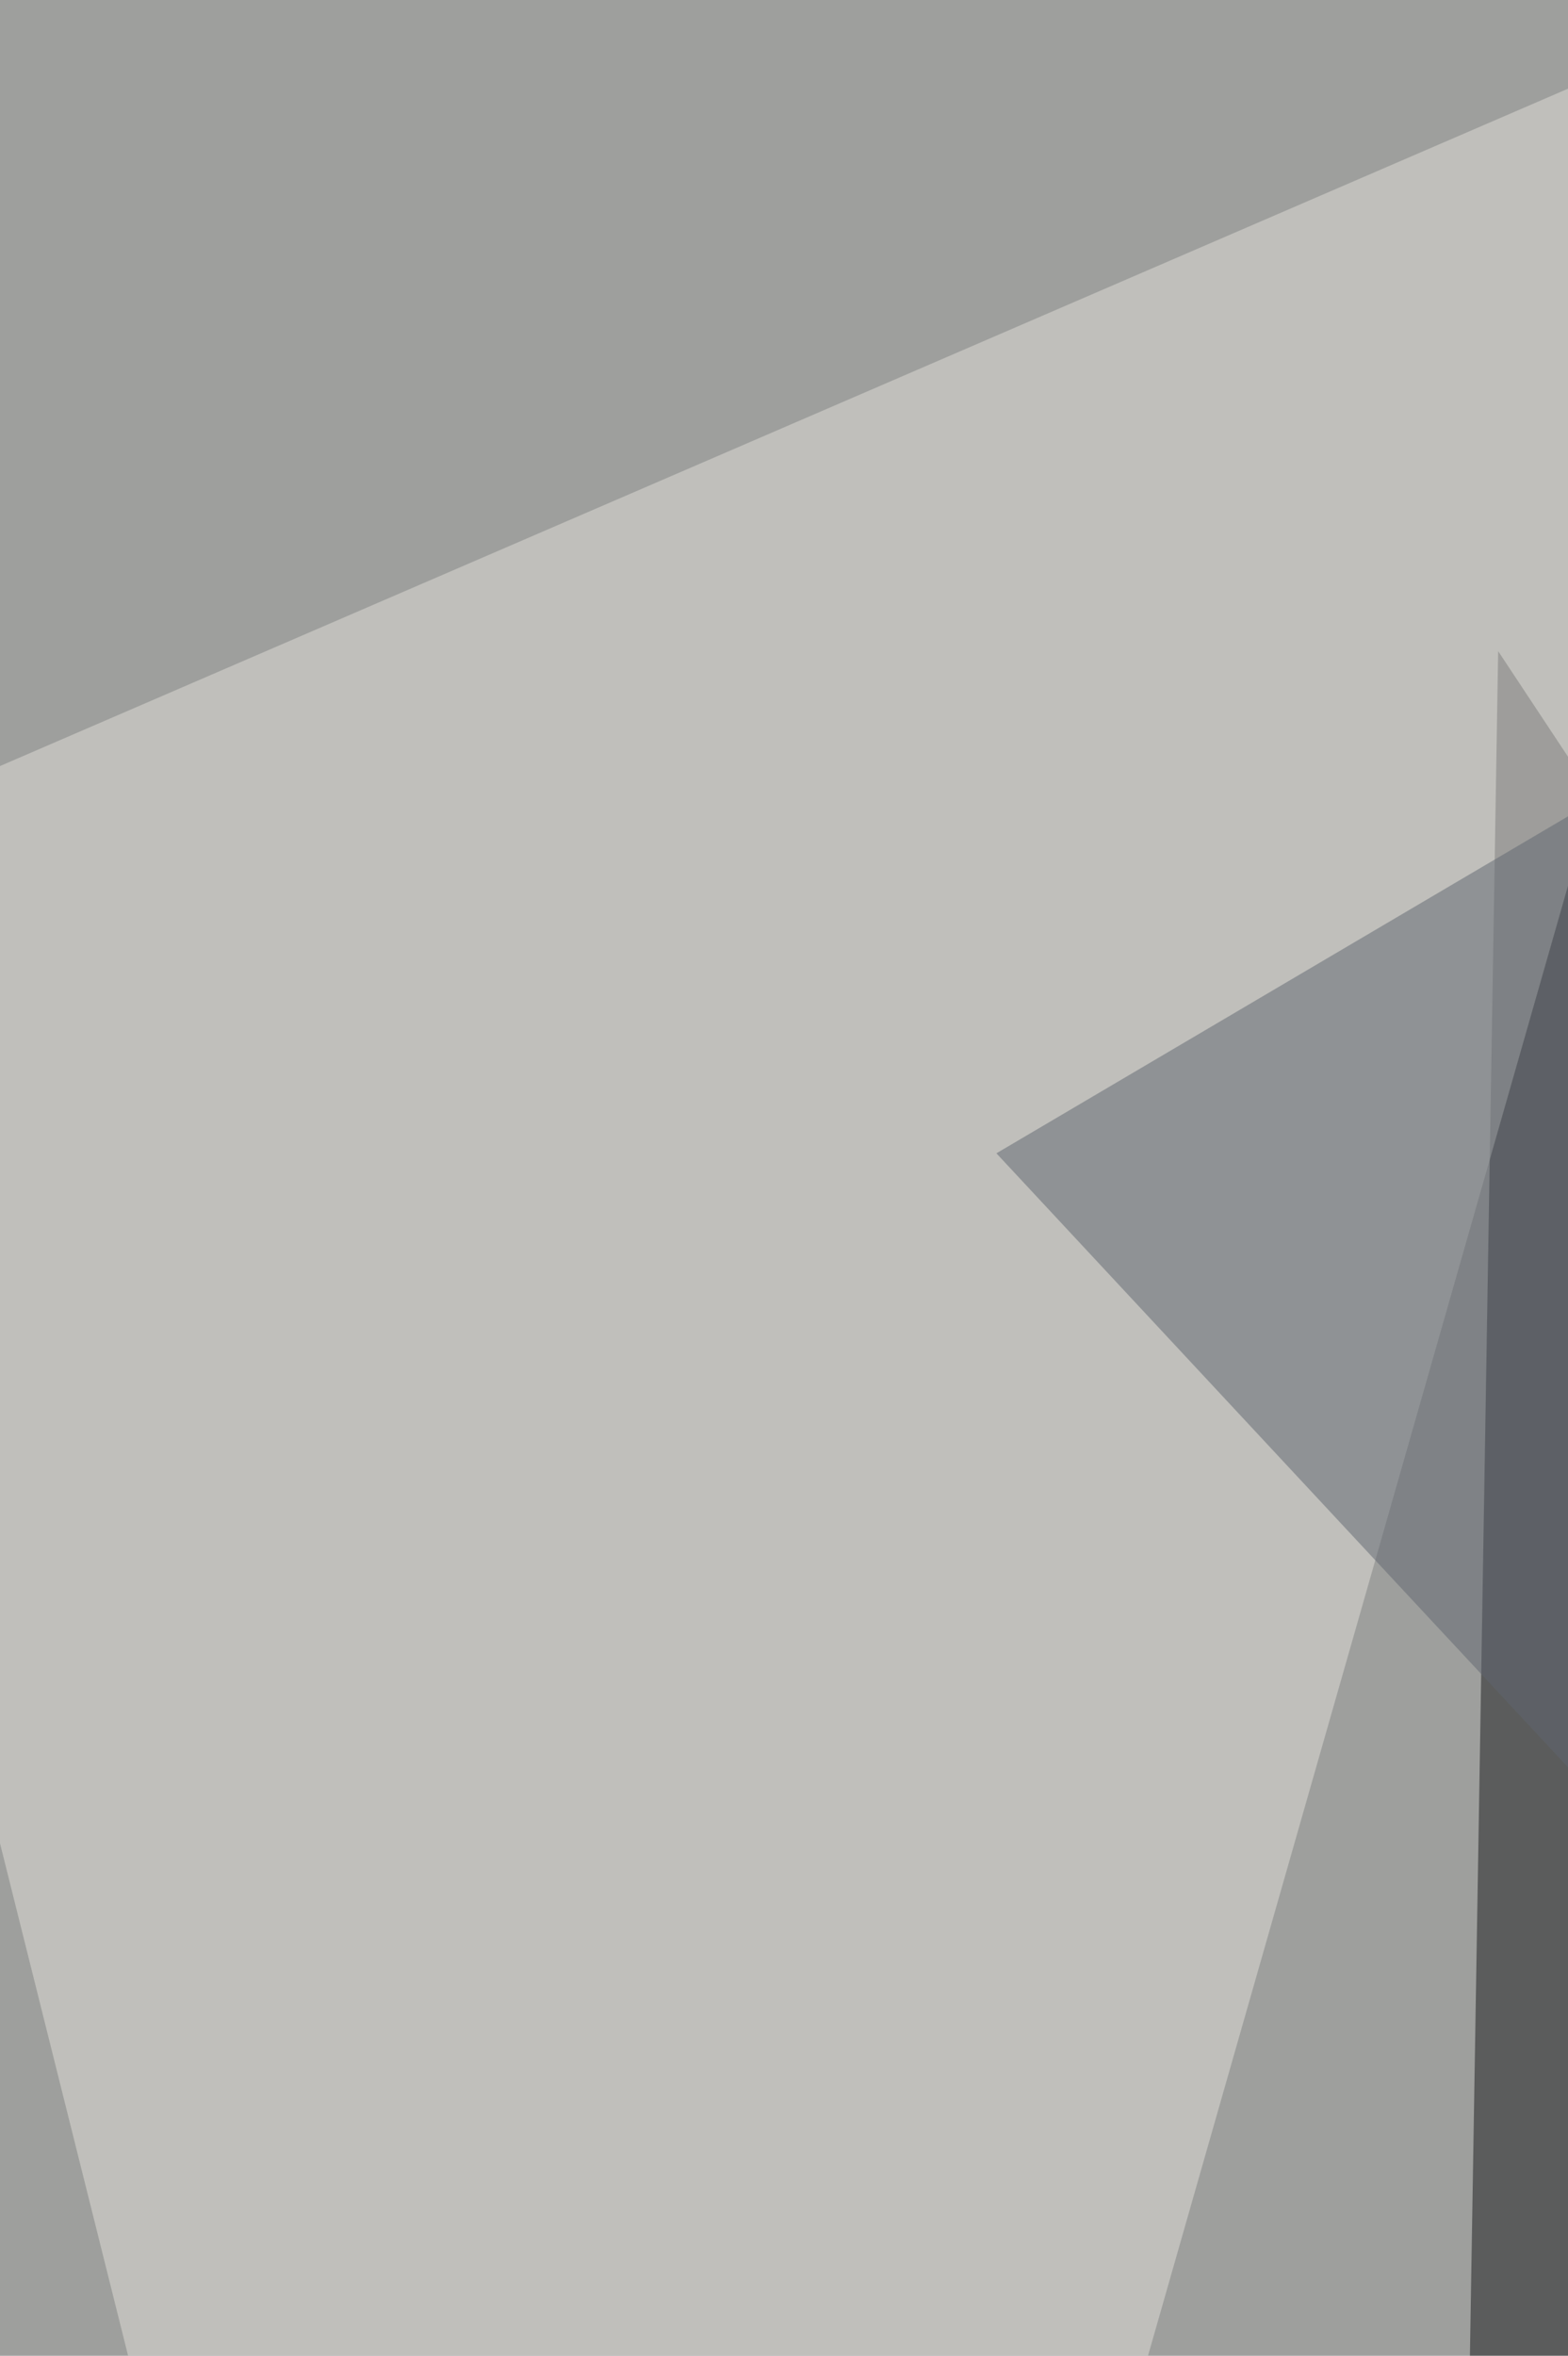
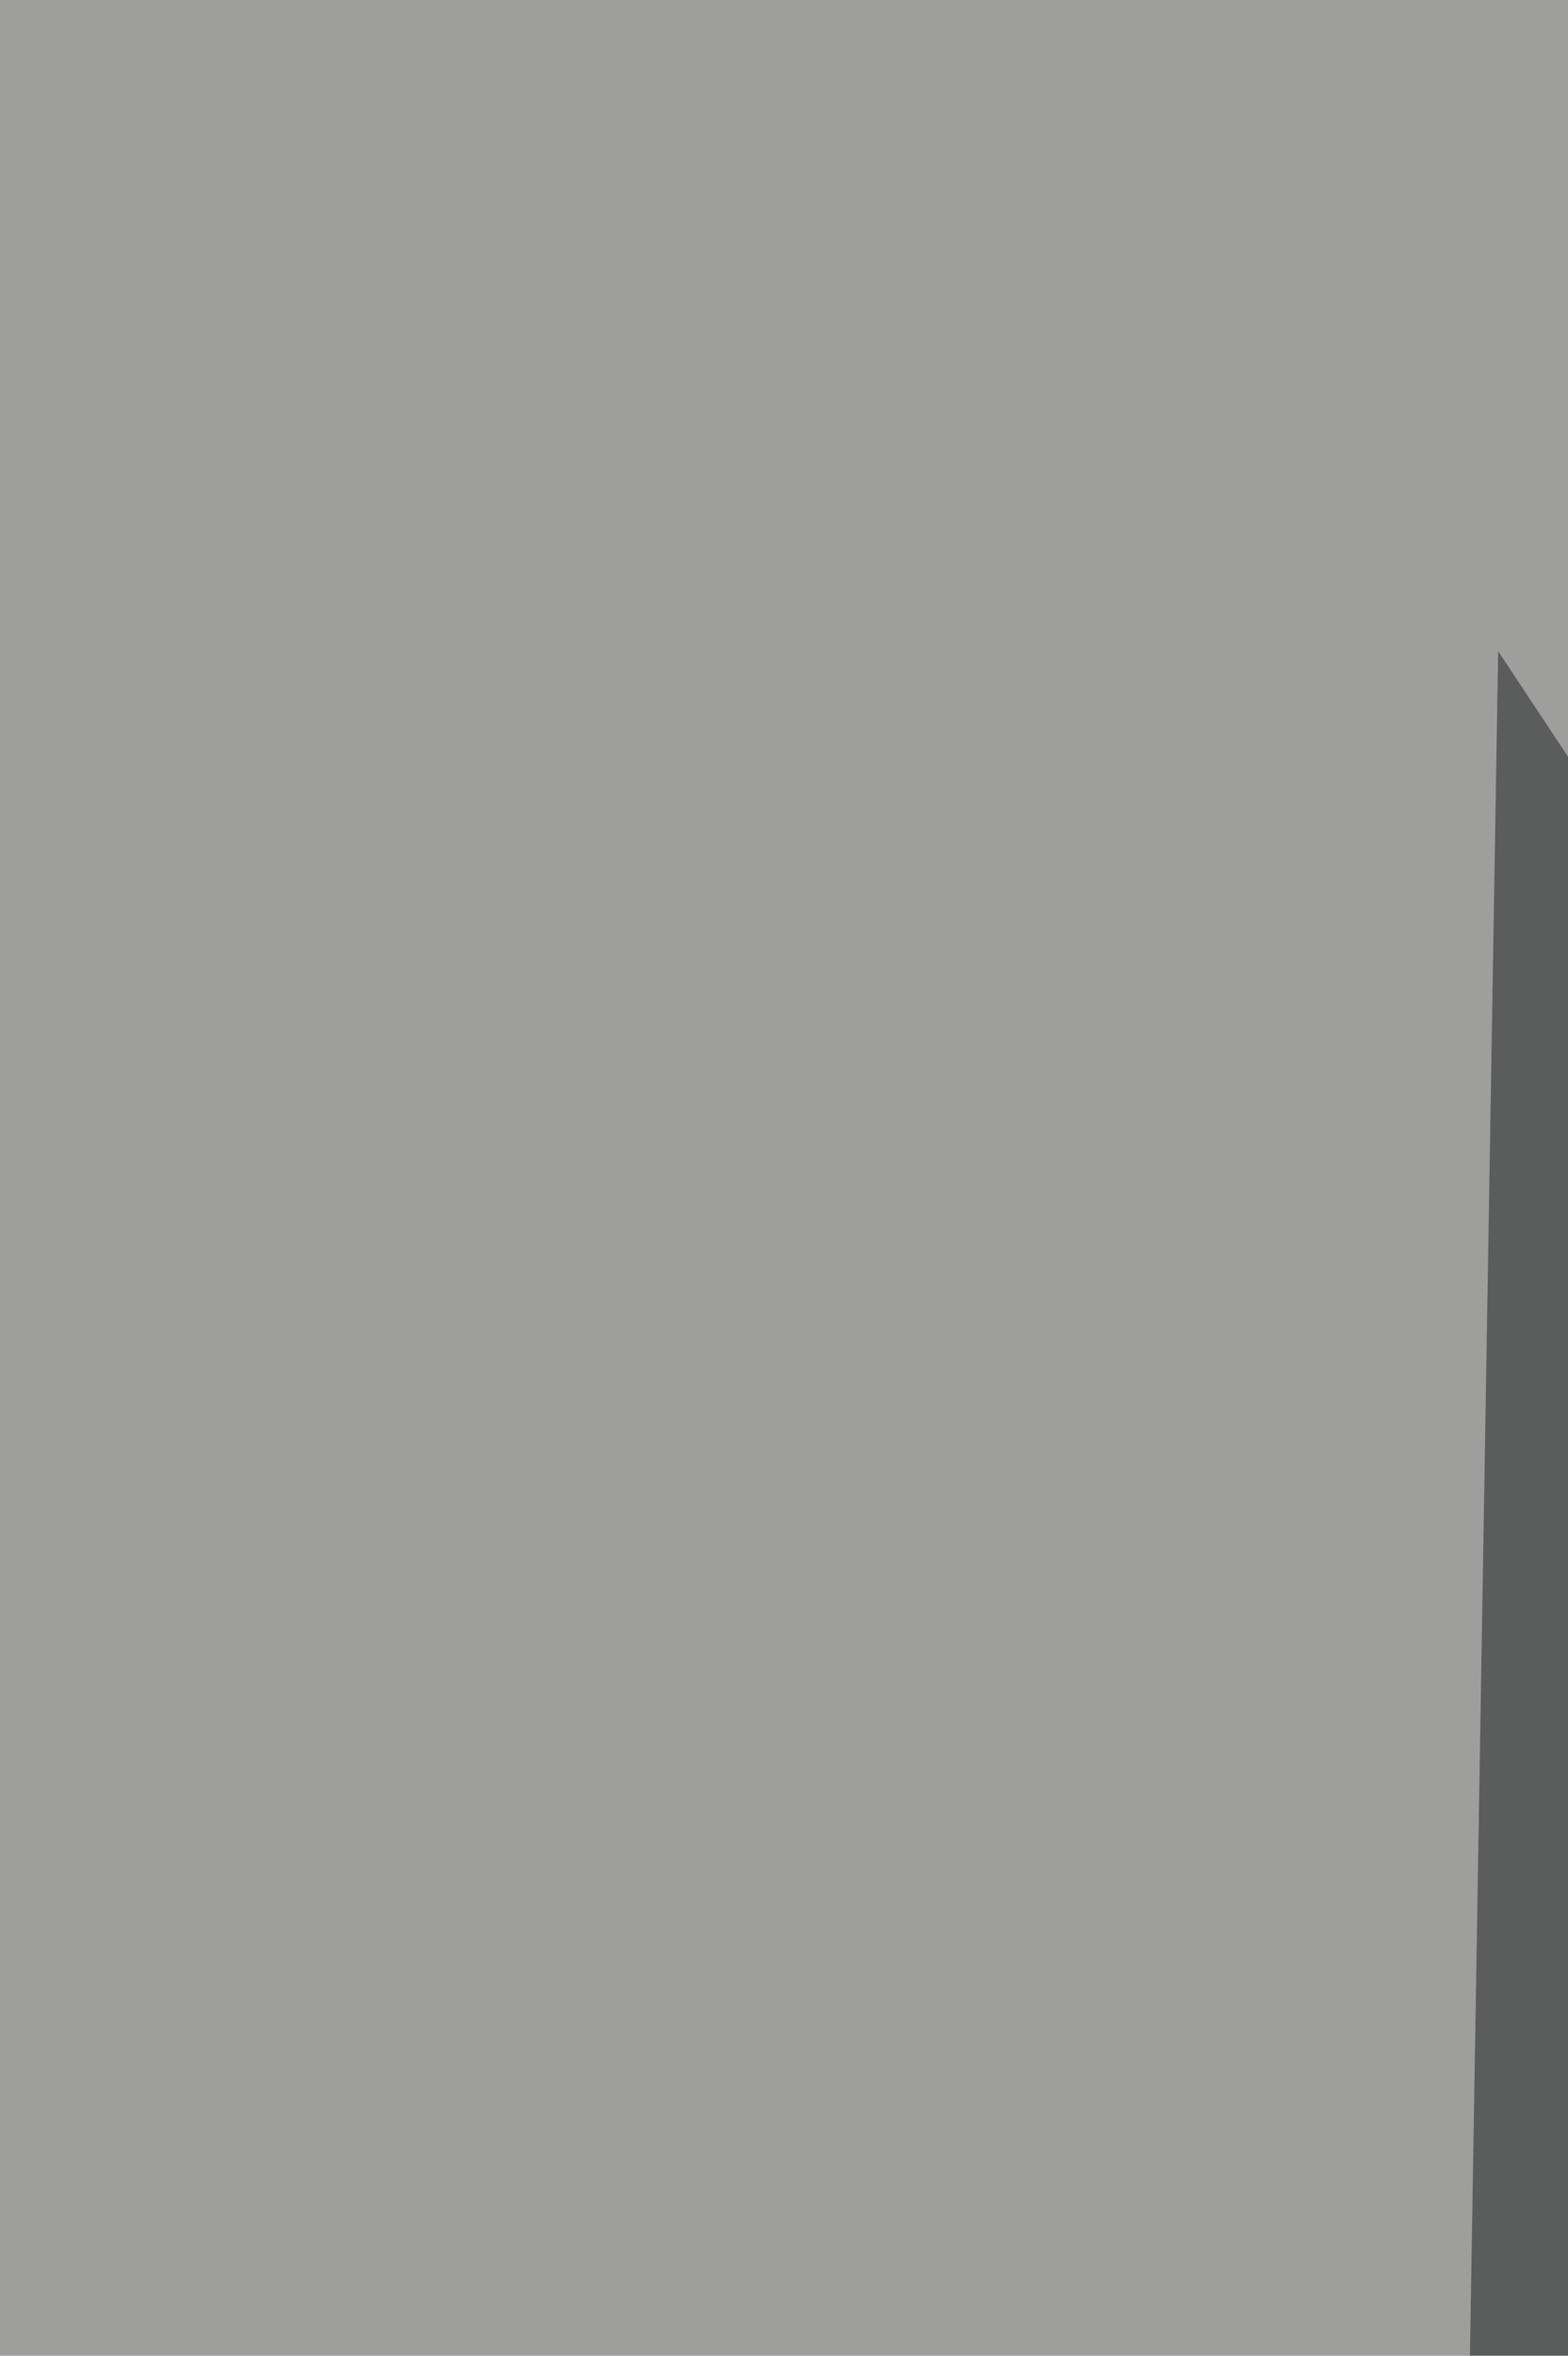
<svg xmlns="http://www.w3.org/2000/svg" width="440" height="661">
  <filter id="a">
    <feGaussianBlur stdDeviation="55" />
  </filter>
  <rect width="100%" height="100%" fill="#9e9f9d" />
  <g filter="url(#a)">
    <g fill-opacity=".5">
      <path fill="#181b1d" d="M816.6 781.4L420.4 182.7l-13.2 796.8z" />
-       <path fill="#e2e1db" d="M512.9-6.6l-581.1 251 237.7 950.8z" />
-       <path fill="#616770" d="M772.6 33l-493 290.6 537 576.7z" />
-       <path d="M737.4 750.6l-281.8-22L570.1 953z" />
    </g>
  </g>
</svg>